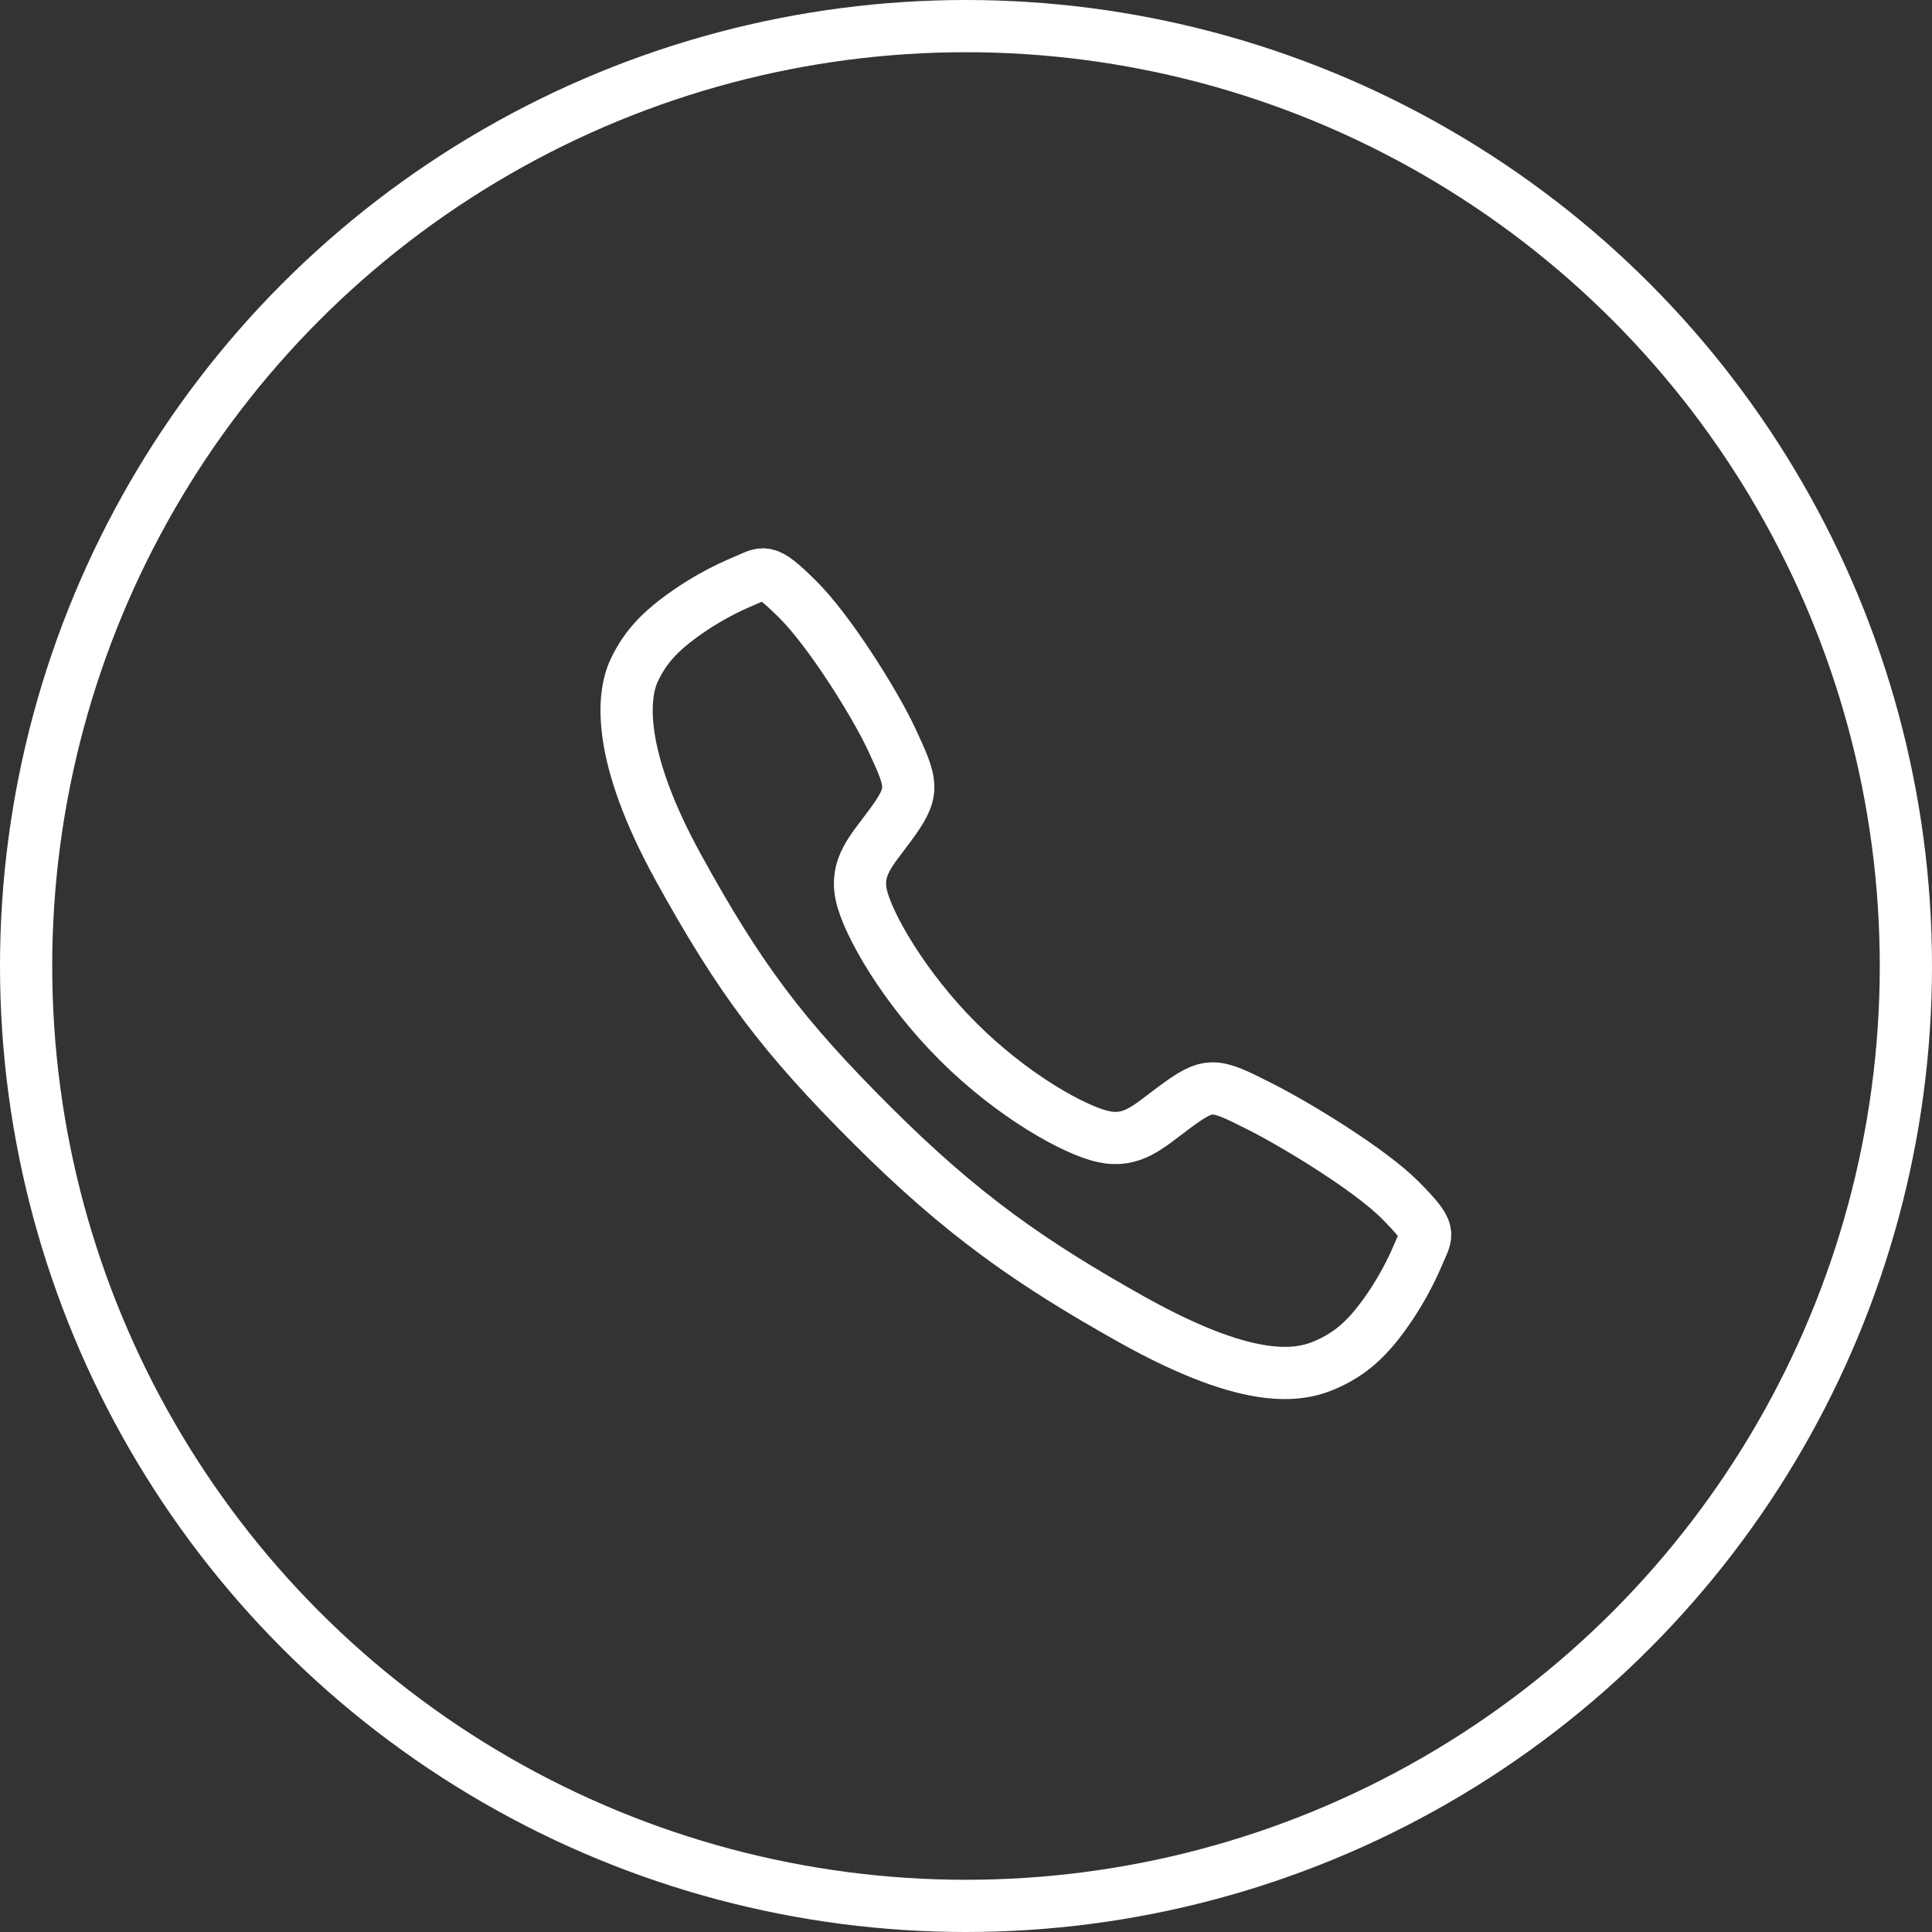
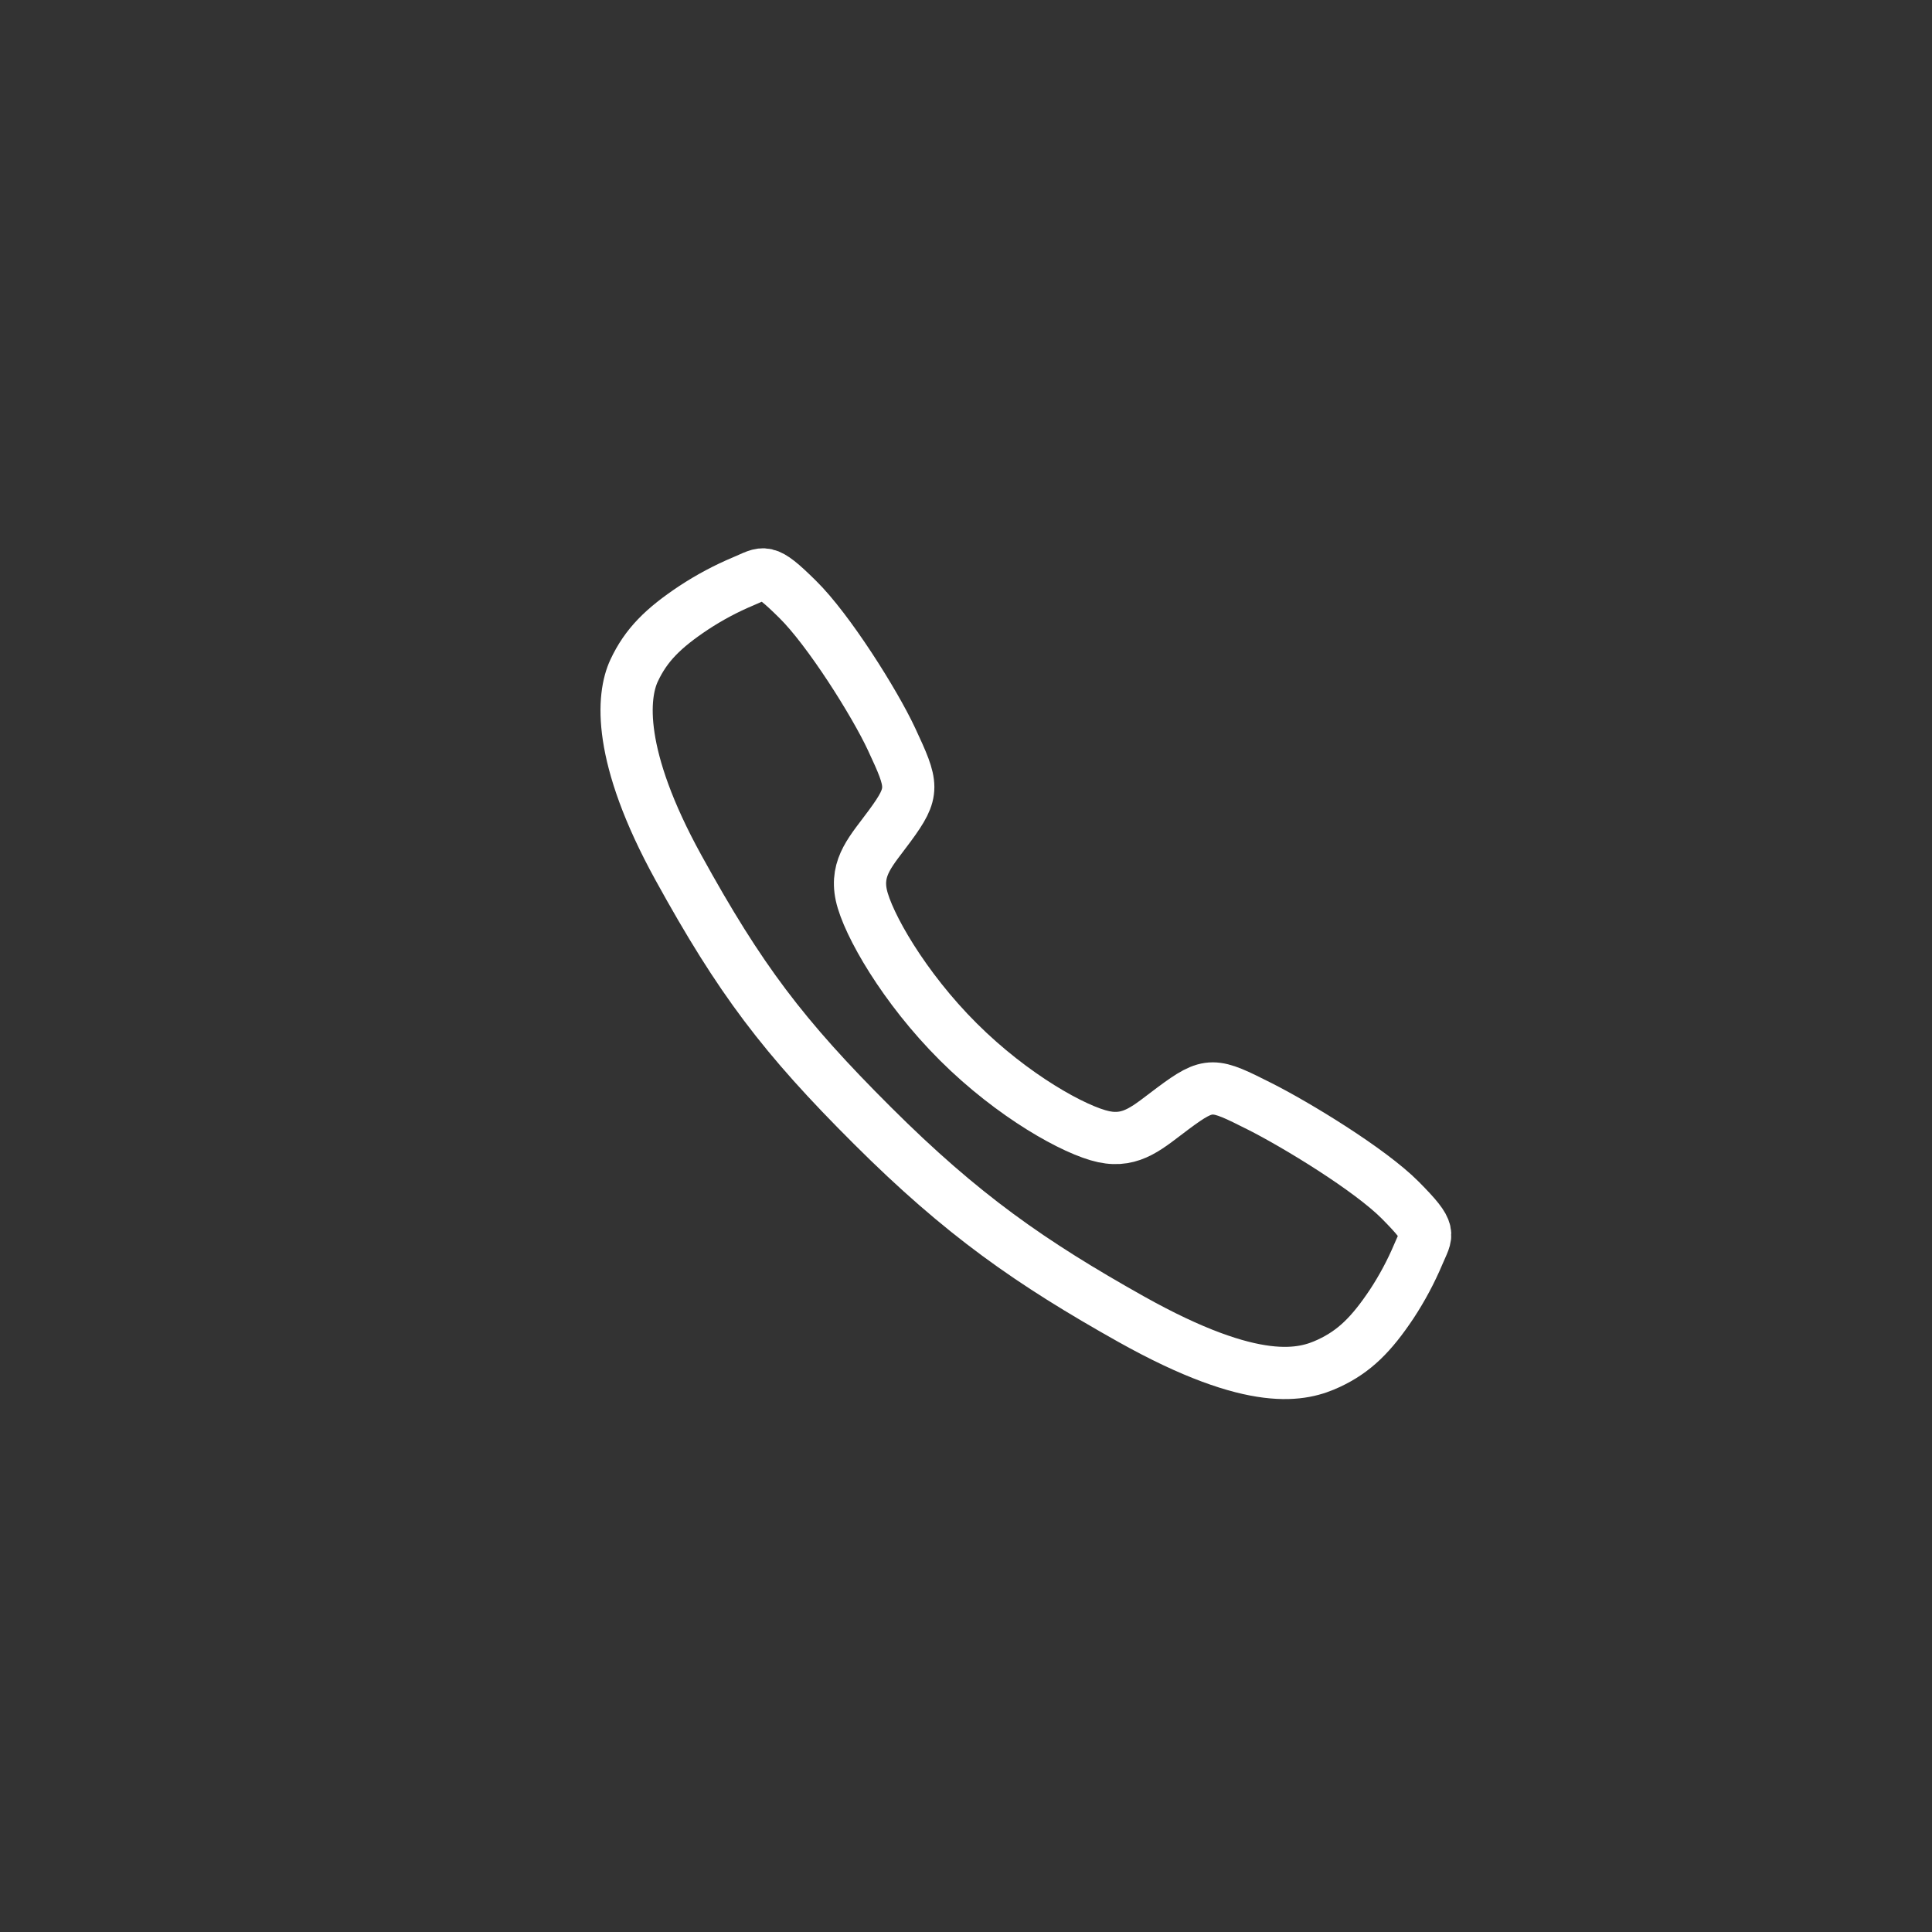
<svg xmlns="http://www.w3.org/2000/svg" width="37" height="37" viewBox="0 0 37 37" fill="none">
  <rect x="0" y="0" width="37" height="37" fill="#333333" stroke="none" />
-   <circle cx="18.5" cy="18.5" r="18" stroke="white" />
  <path d="M26.817 22.985C26.233 22.396 24.819 21.538 24.133 21.192C23.239 20.742 23.166 20.705 22.464 21.227C21.995 21.575 21.684 21.886 21.136 21.769C20.588 21.652 19.396 20.993 18.353 19.953C17.31 18.914 16.613 17.688 16.495 17.142C16.378 16.596 16.694 16.288 17.039 15.818C17.525 15.157 17.489 15.046 17.073 14.153C16.749 13.458 15.866 12.057 15.275 11.477C14.644 10.853 14.644 10.963 14.237 11.132C13.905 11.271 13.587 11.441 13.287 11.638C12.699 12.029 12.372 12.354 12.144 12.842C11.916 13.329 11.813 14.473 12.992 16.615C14.171 18.757 14.998 19.852 16.711 21.559C18.423 23.267 19.739 24.184 21.664 25.264C24.045 26.597 24.958 26.337 25.448 26.109C25.937 25.881 26.263 25.558 26.655 24.97C26.852 24.67 27.022 24.352 27.162 24.021C27.331 23.616 27.442 23.616 26.817 22.985Z" stroke="white" stroke-miterlimit="10" />
</svg>